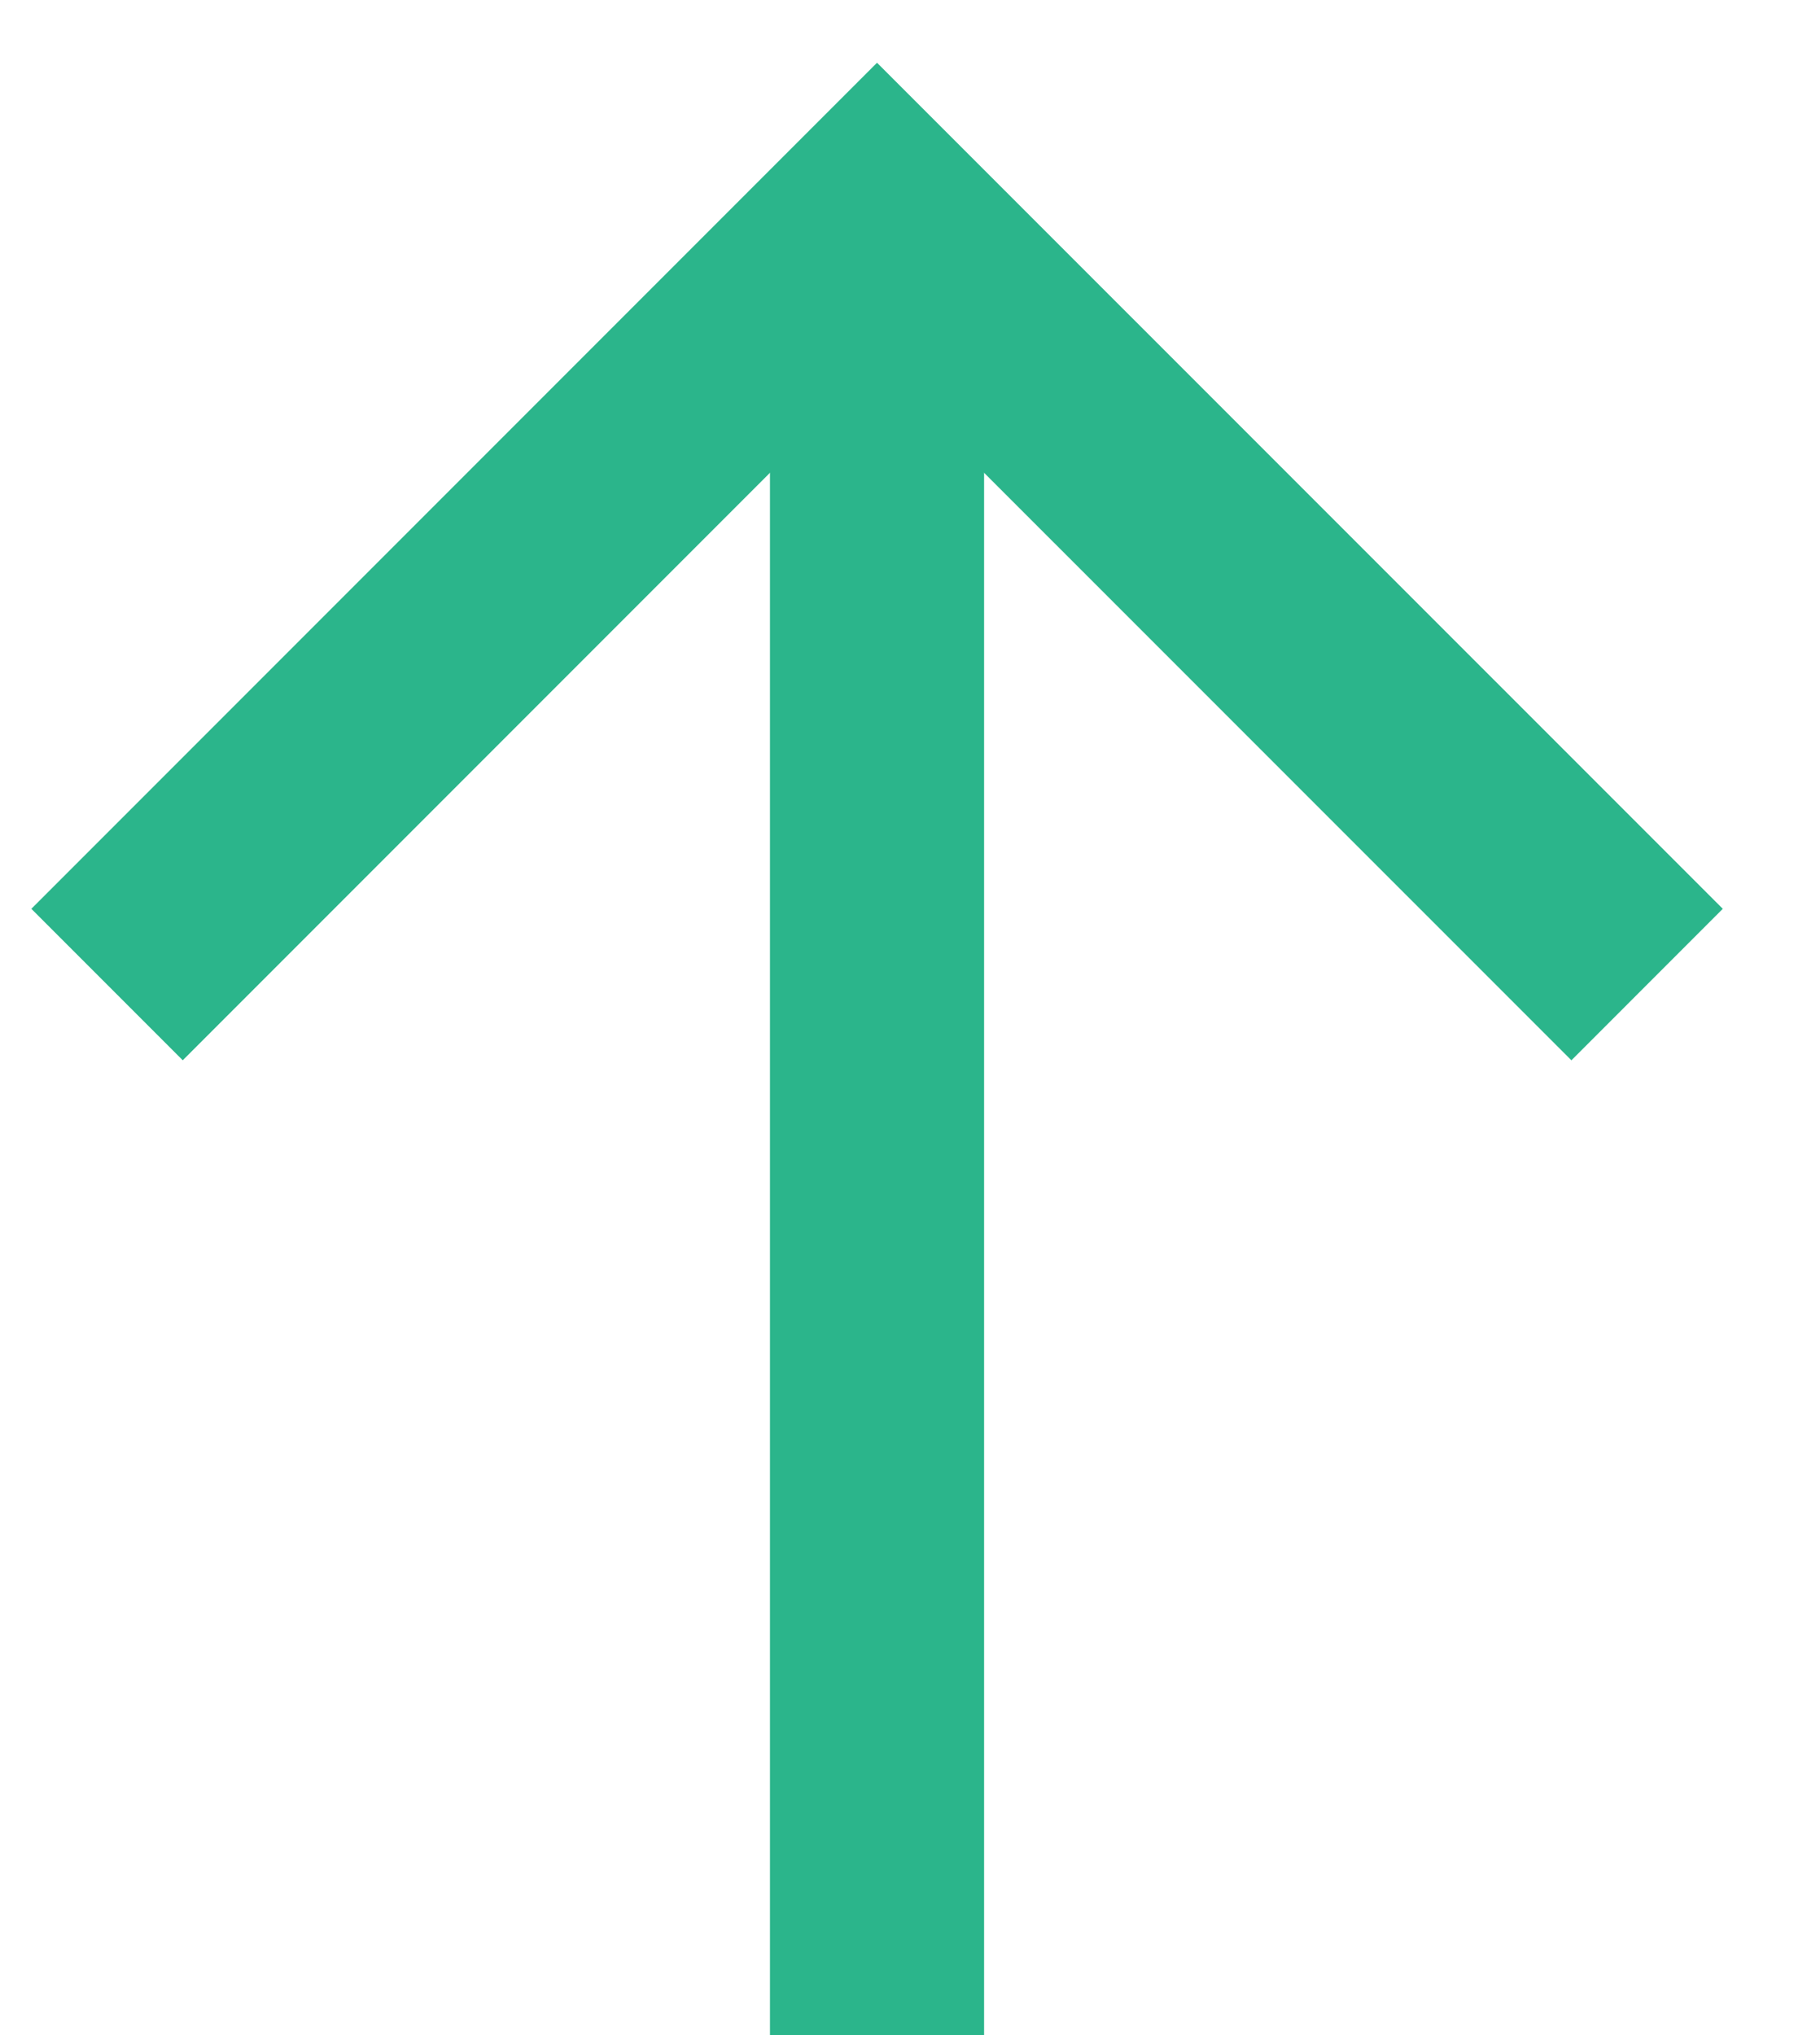
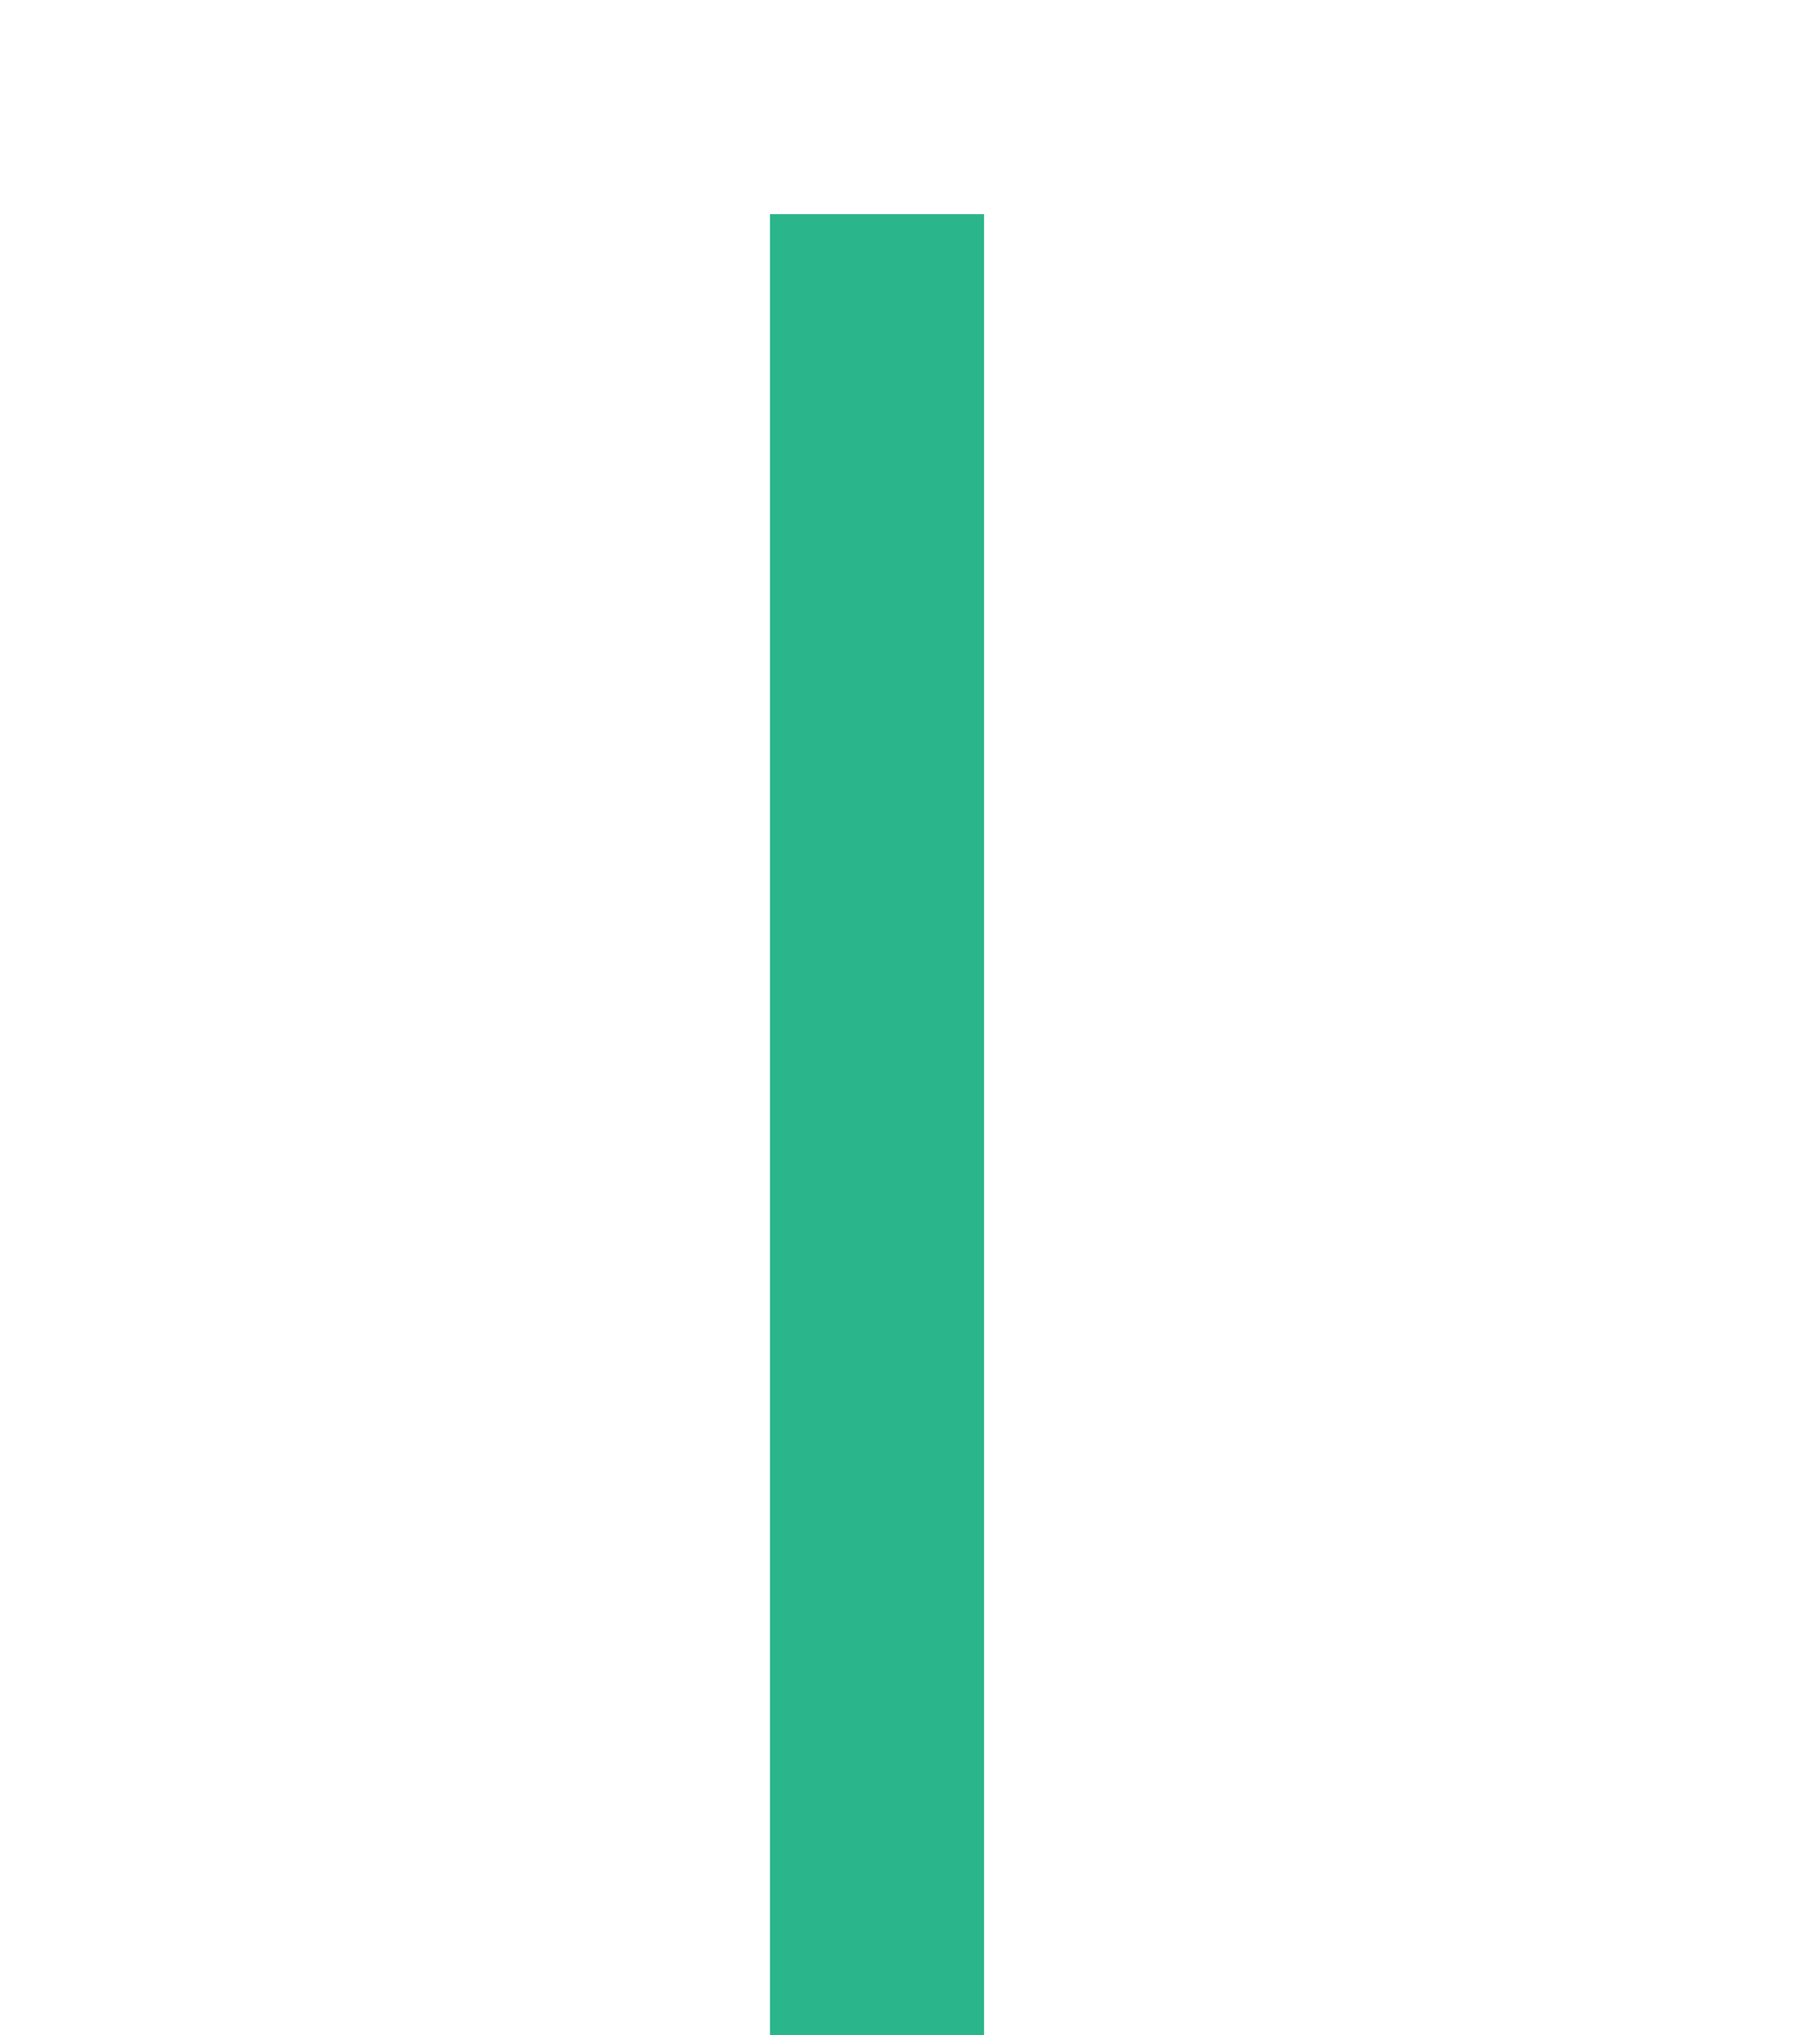
<svg xmlns="http://www.w3.org/2000/svg" width="17" height="19" viewBox="0 0 17 19" fill="none">
  <g id="Group 139">
-     <path id="Vector 8" d="M1 9.192L8.192 2L15.385 9.192" stroke="#2BB58B" stroke-width="2" />
    <path id="Vector 9" d="M8.192 2V19" stroke="#2BB58B" stroke-width="2" />
  </g>
</svg>